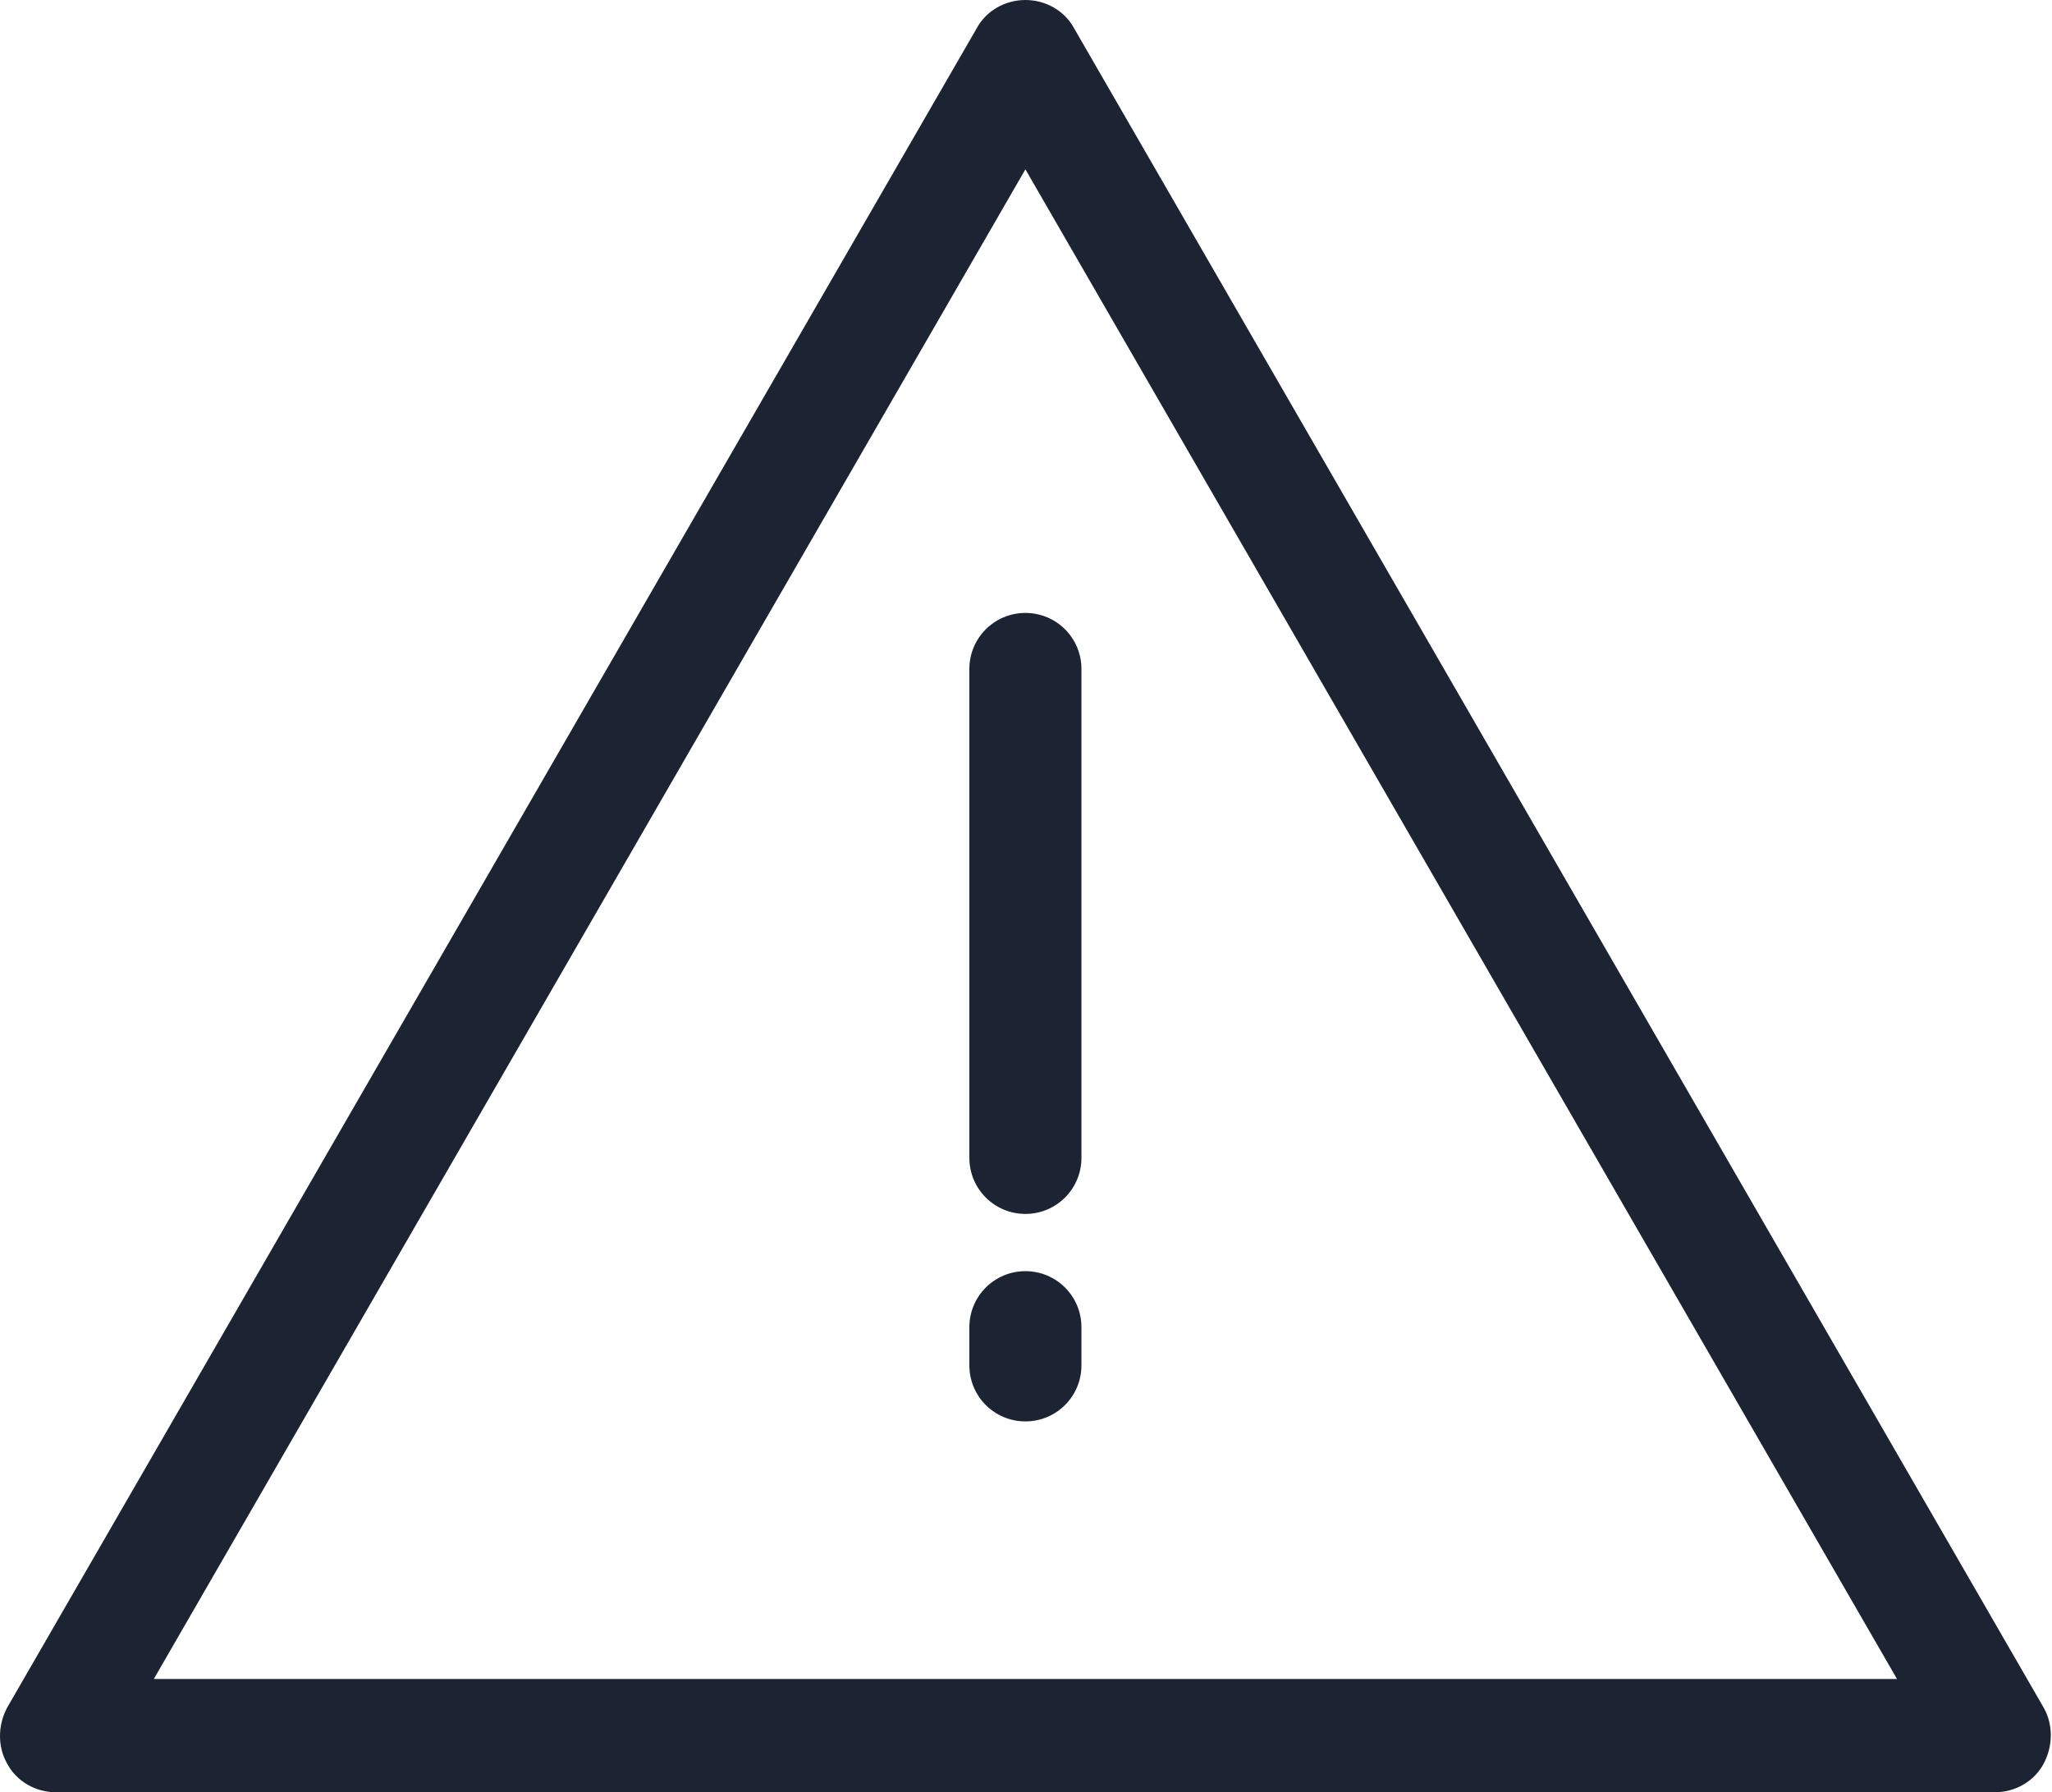
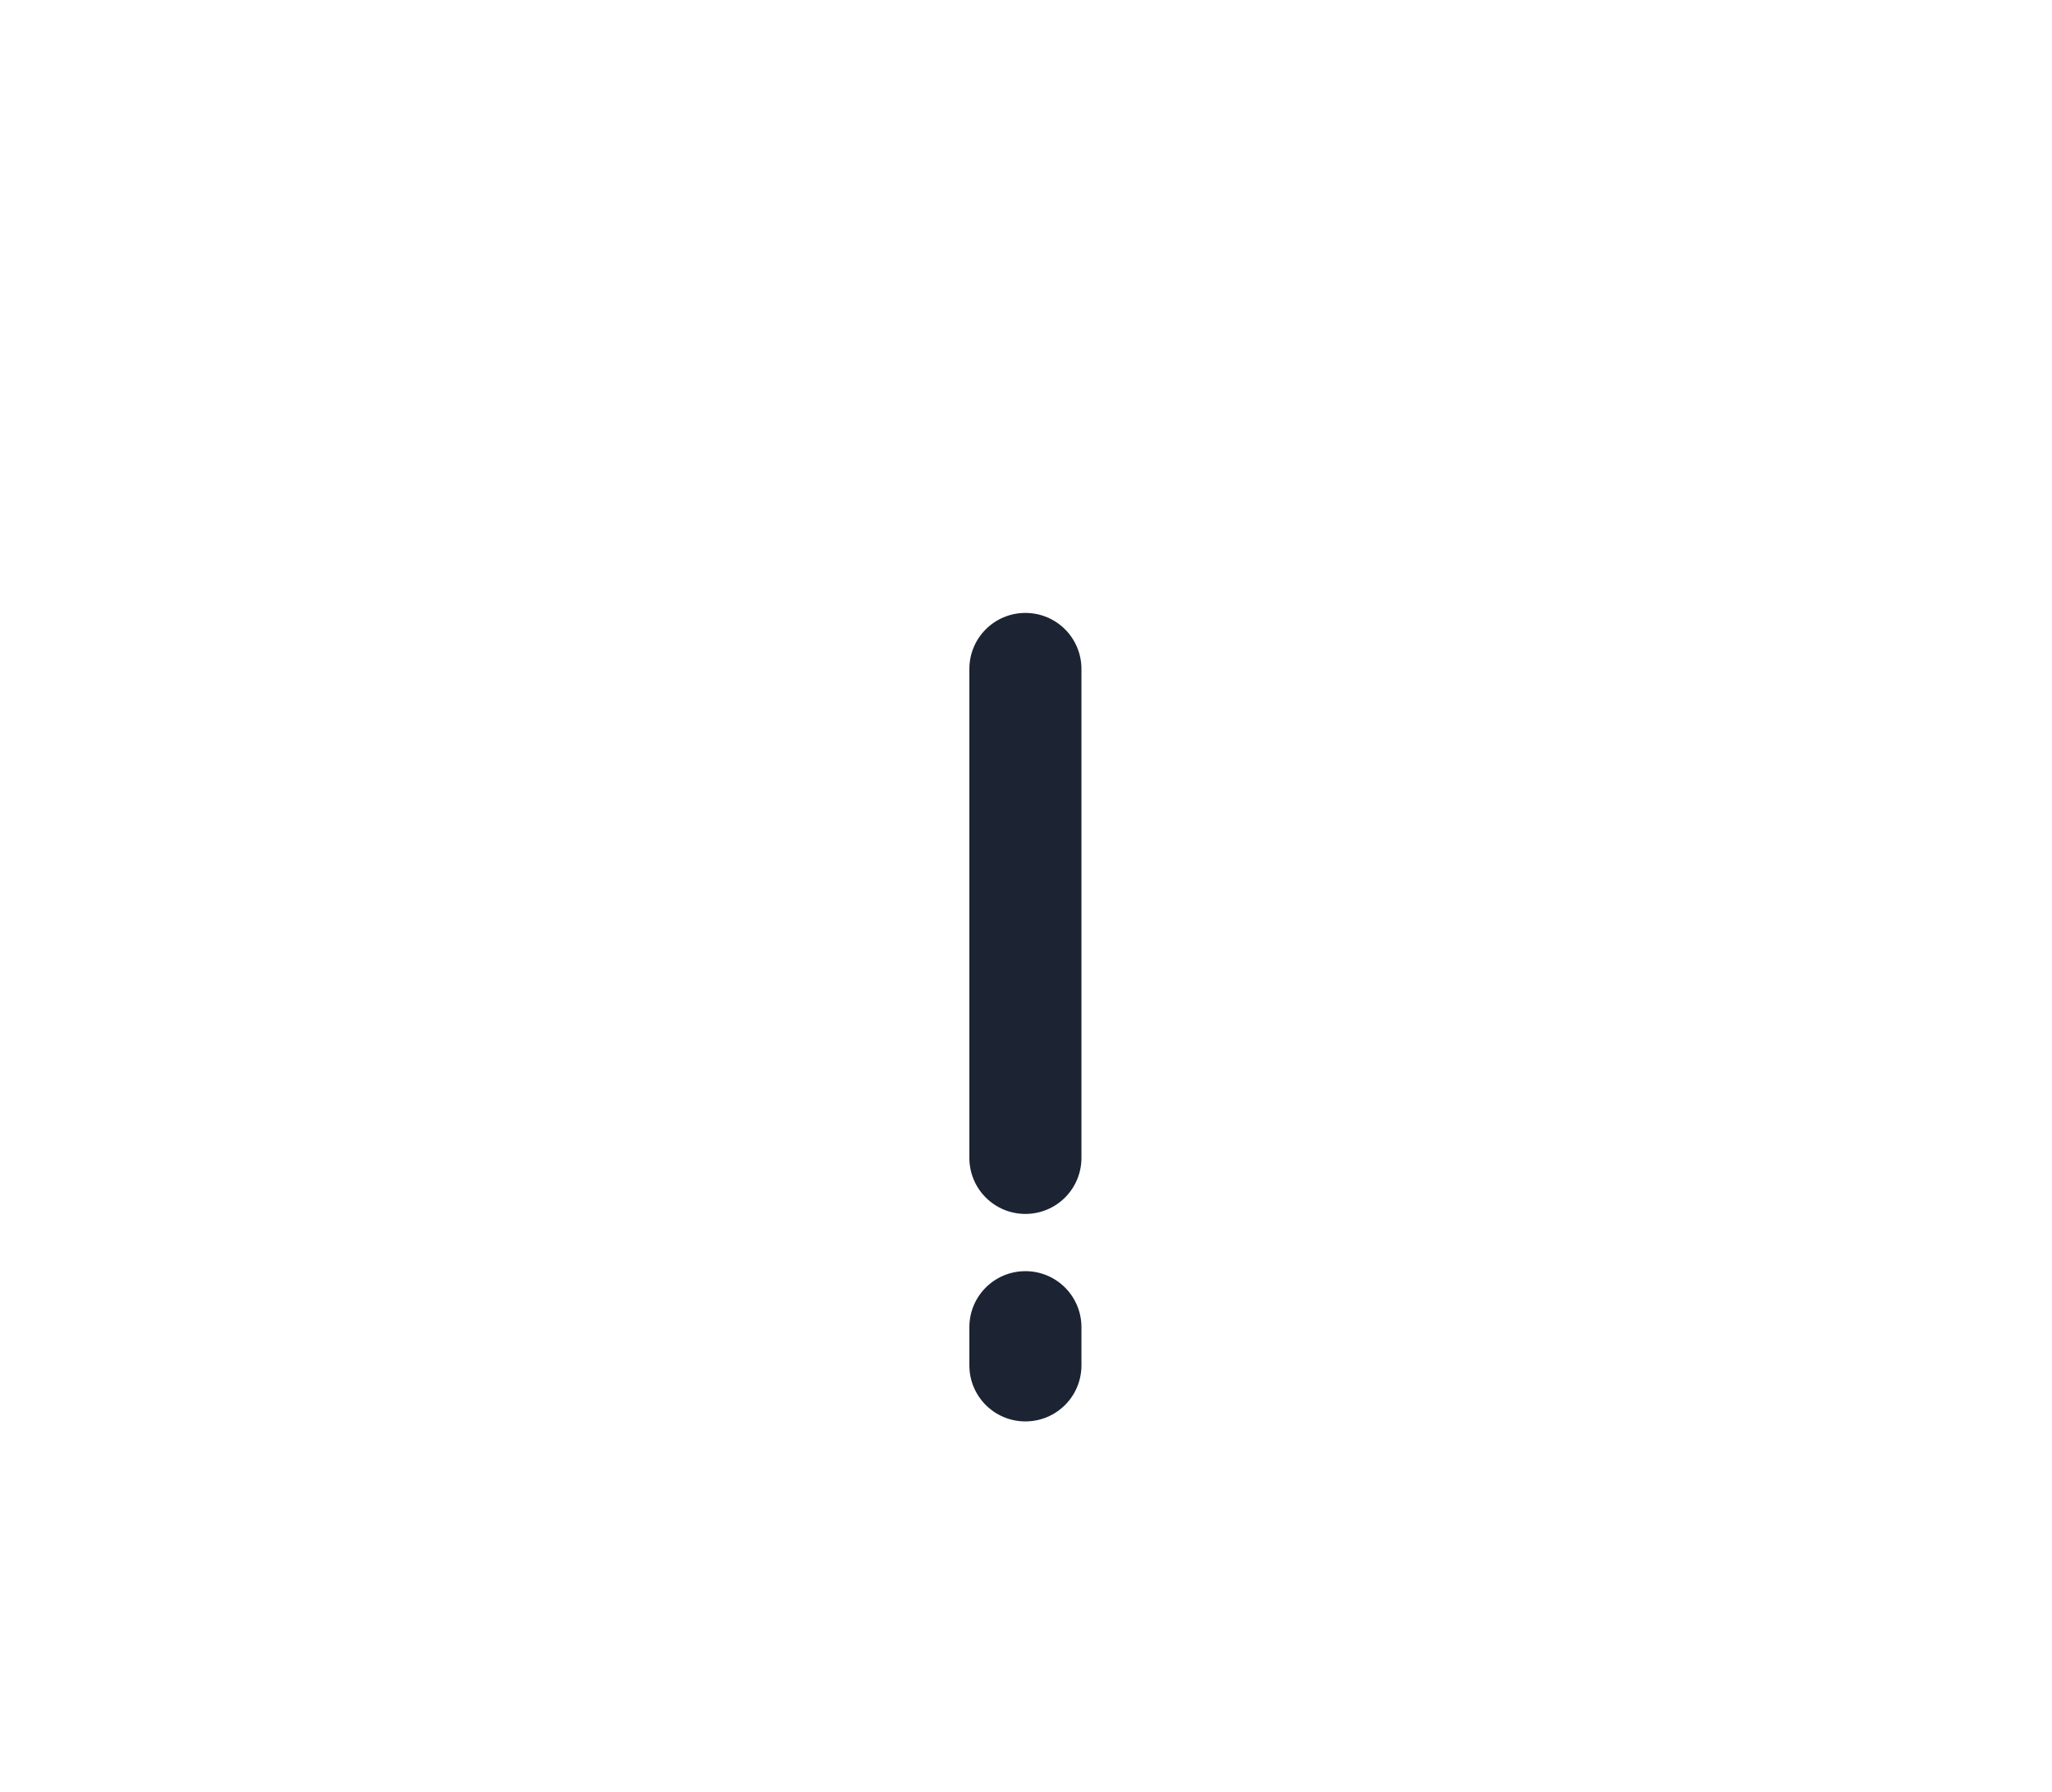
<svg xmlns="http://www.w3.org/2000/svg" id="Layer_2" viewBox="0 0 17.21 15.03">
  <defs>
    <style>.cls-1{fill:#1c2433;}</style>
  </defs>
  <g id="Layer_1-2">
    <path class="cls-1" d="M8.13,5.61v4.1c0,.26.21.47.47.47s.47-.21.47-.47v-4.1c0-.26-.21-.47-.47-.47s-.47.21-.47.47Z" />
    <path class="cls-1" d="M8.6,10.66c-.26,0-.47.21-.47.47v.32c0,.26.21.47.47.47s.47-.21.47-.47v-.32c0-.26-.21-.47-.47-.47Z" />
-     <path class="cls-1" d="M9.01.24c-.08-.15-.24-.24-.41-.24s-.33.09-.41.24L.06,14.32c-.08.15-.08.33,0,.47.08.15.24.24.41.24h16.26c.17,0,.33-.09.41-.24s.08-.33,0-.47L9.01.24ZM1.29,14.08L8.6,1.42l7.31,12.66H1.29Z" />
  </g>
</svg>